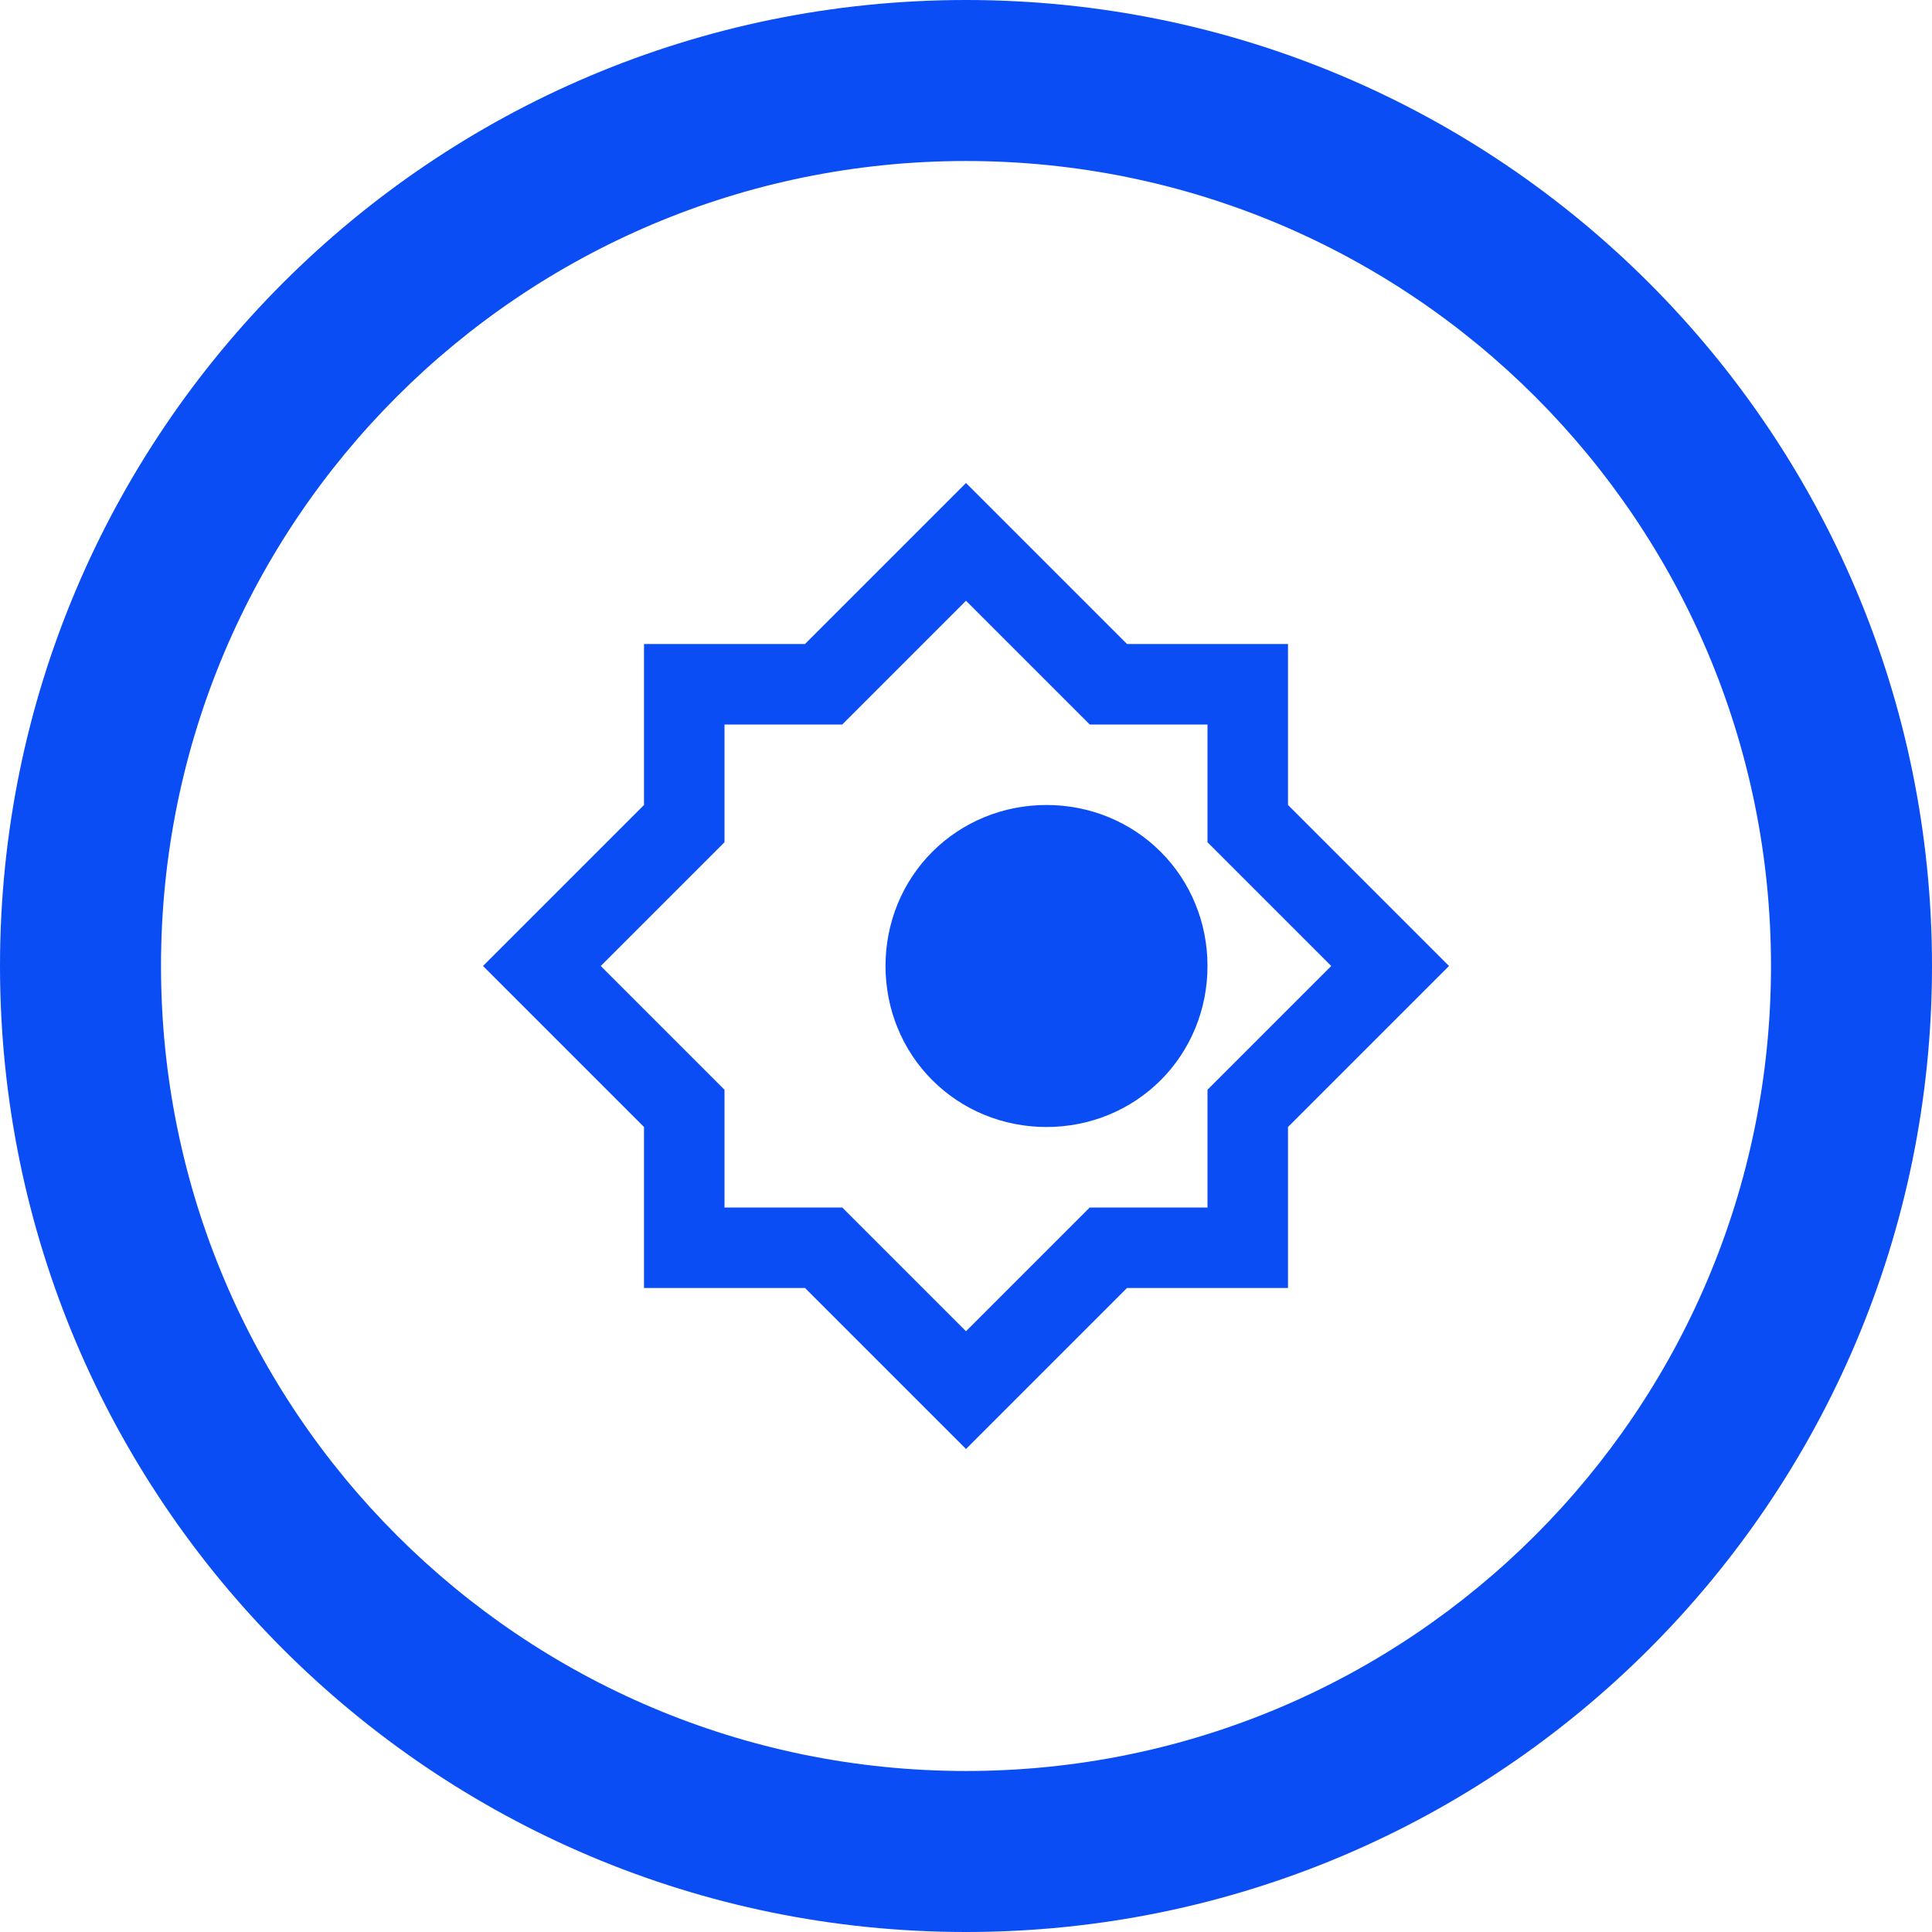
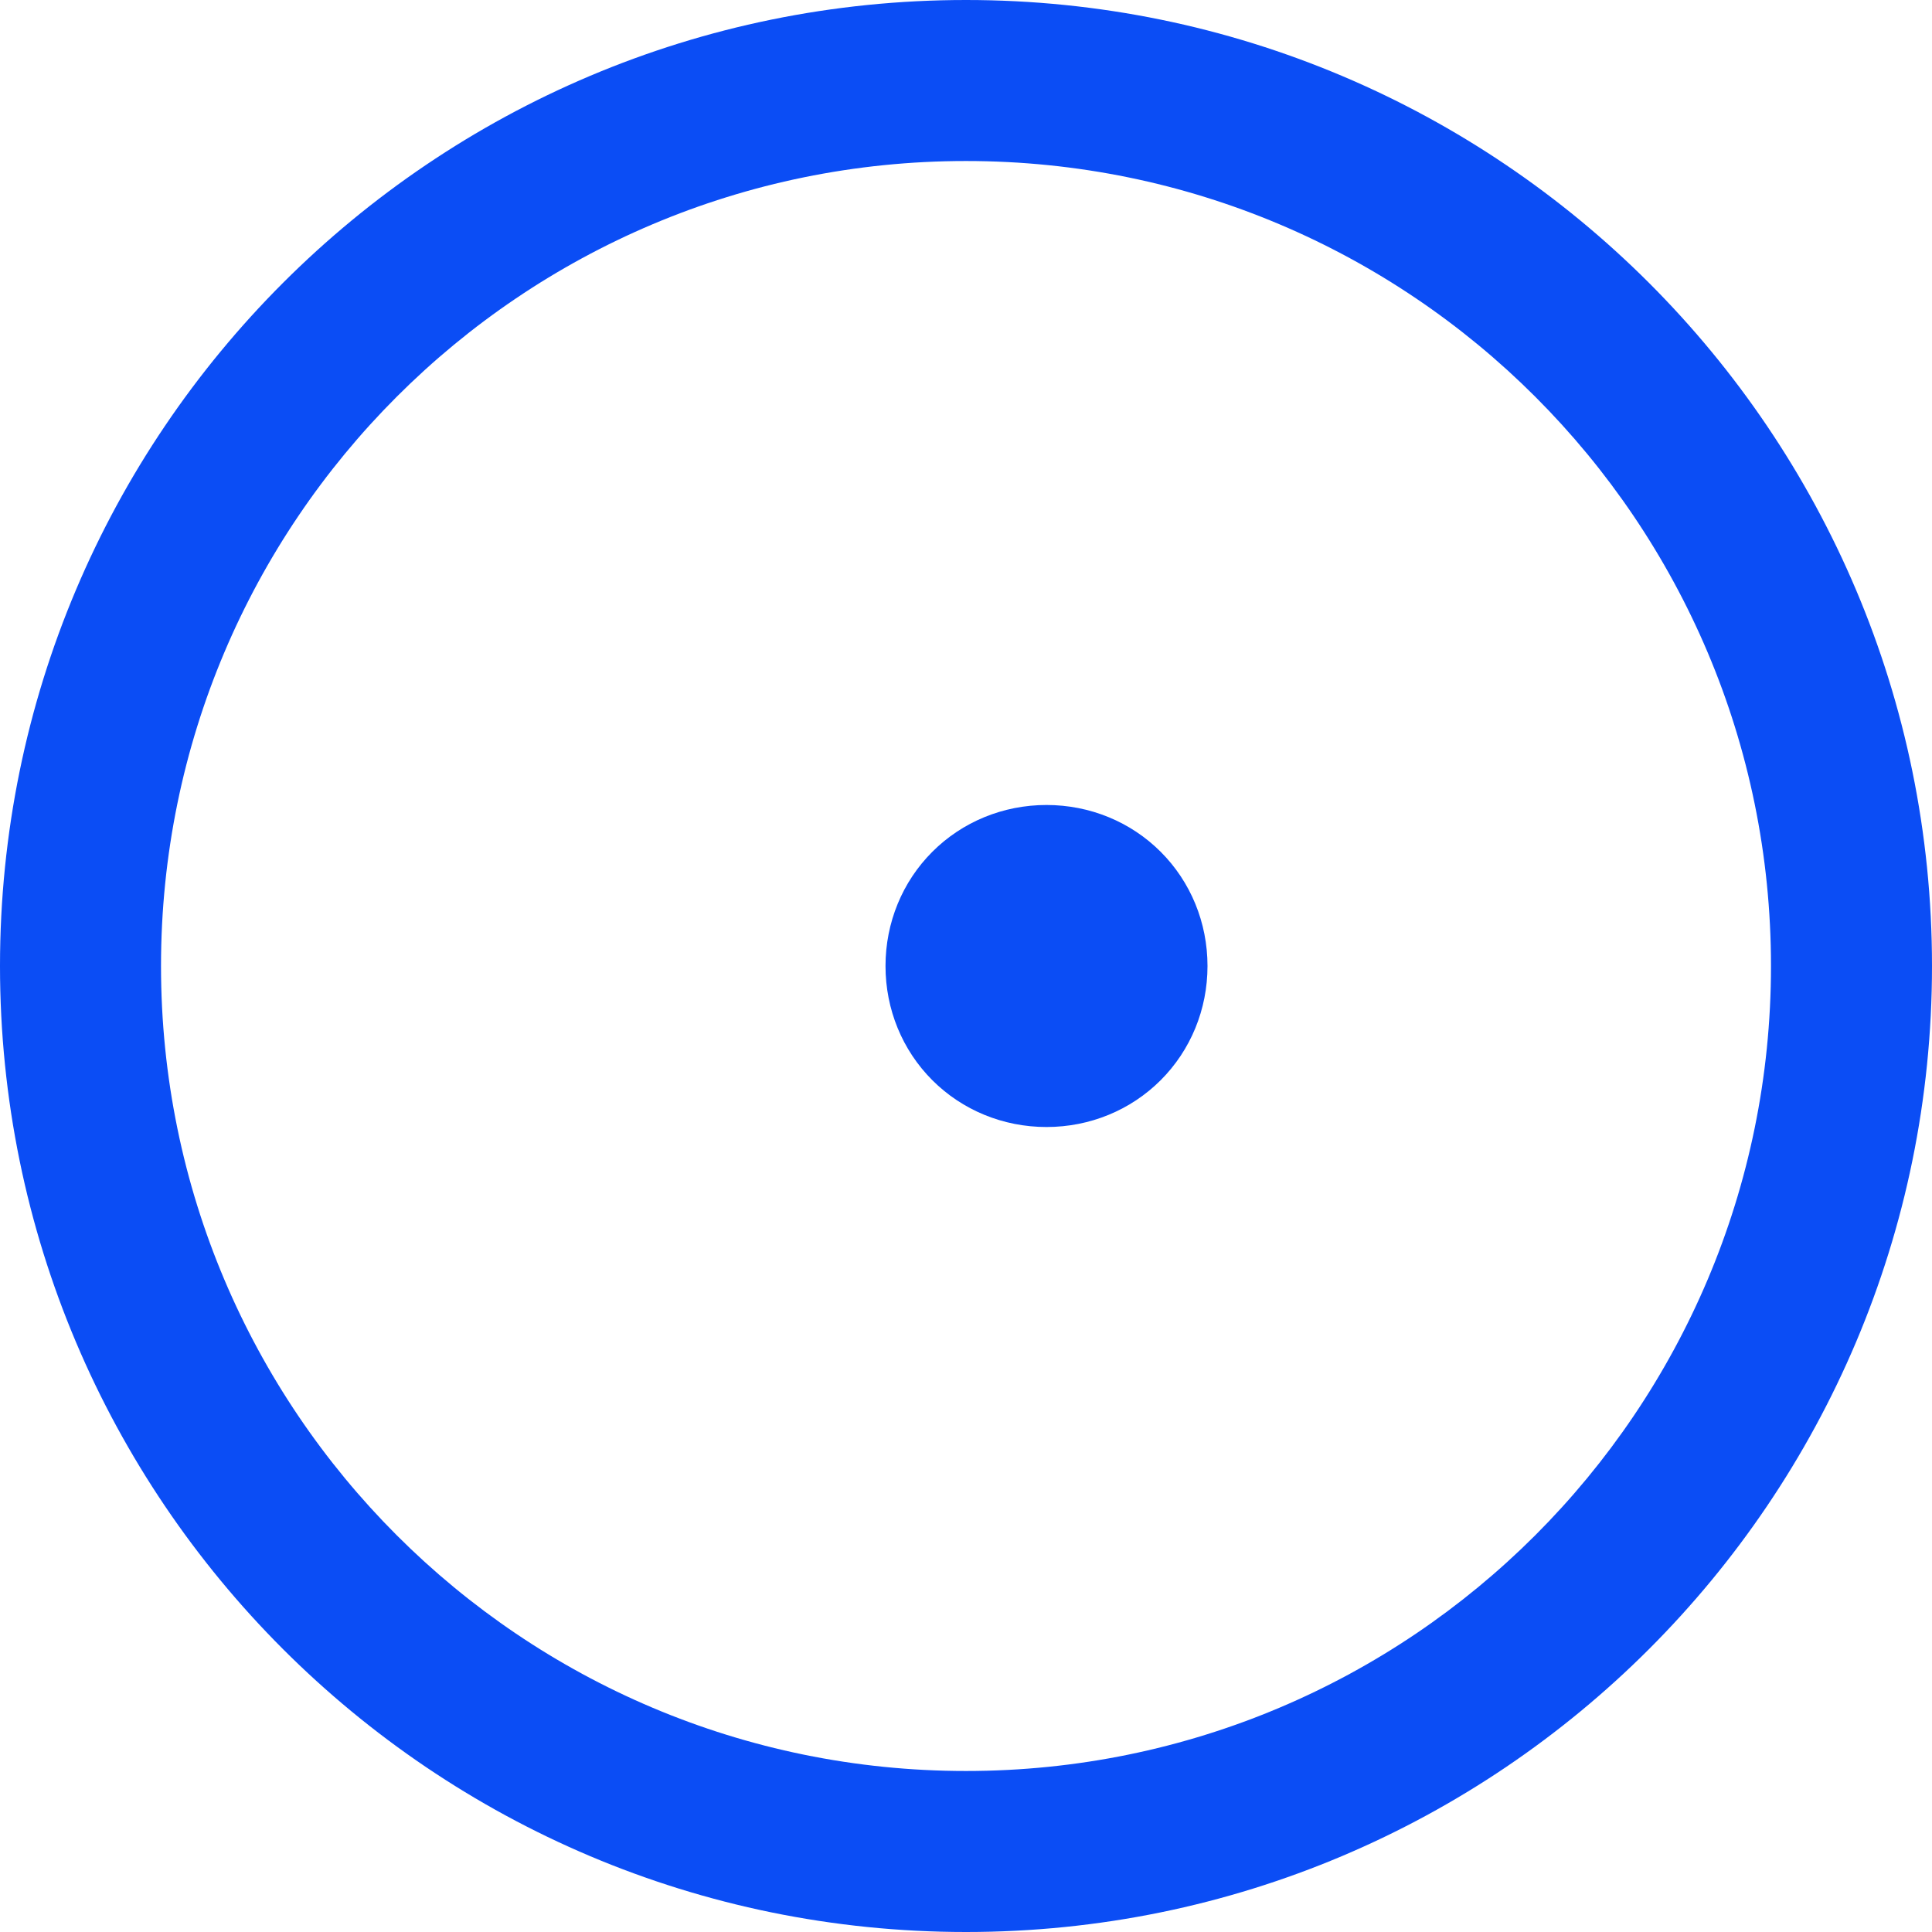
<svg xmlns="http://www.w3.org/2000/svg" width="65" height="65" viewBox="0 0 65 65" fill="none">
  <path d="M32.5 0C14.551 0 0 14.551 0 32.5C0 50.449 14.551 65 32.5 65C50.449 65 65 50.449 65 32.5C65 14.551 50.449 0 32.5 0ZM32.5 59.583C17.538 59.583 5.417 47.462 5.417 32.5C5.417 17.538 17.538 5.417 32.5 5.417C47.462 5.417 59.583 17.538 59.583 32.5C59.583 47.462 47.462 59.583 32.5 59.583Z" fill="#0B4DF5" />
-   <path d="M43.333 21.667H37.917L32.5 16.25L27.083 21.667H21.667V27.083L16.25 32.5L21.667 37.917V43.333H27.083L32.5 48.75L37.917 43.333H43.333V37.917L48.75 32.5L43.333 27.083V21.667ZM40.625 36.663V40.625H36.663L32.5 44.788L28.337 40.625H24.375V36.663L20.212 32.5L24.375 28.337V24.375H28.337L32.5 20.212L36.663 24.375H40.625V28.337L44.788 32.5L40.625 36.663Z" fill="#0B4DF5" />
  <path d="M29.792 32.5C29.792 33.961 30.358 35.333 31.367 36.342C32.375 37.35 33.748 37.917 35.208 37.917C36.669 37.917 38.041 37.35 39.05 36.342C40.059 35.333 40.625 33.961 40.625 32.5C40.625 31.04 40.059 29.667 39.05 28.658C38.041 27.65 36.669 27.083 35.208 27.083C33.748 27.083 32.375 27.65 31.367 28.658C30.358 29.667 29.792 31.04 29.792 32.5Z" fill="#0B4DF5" />
</svg>